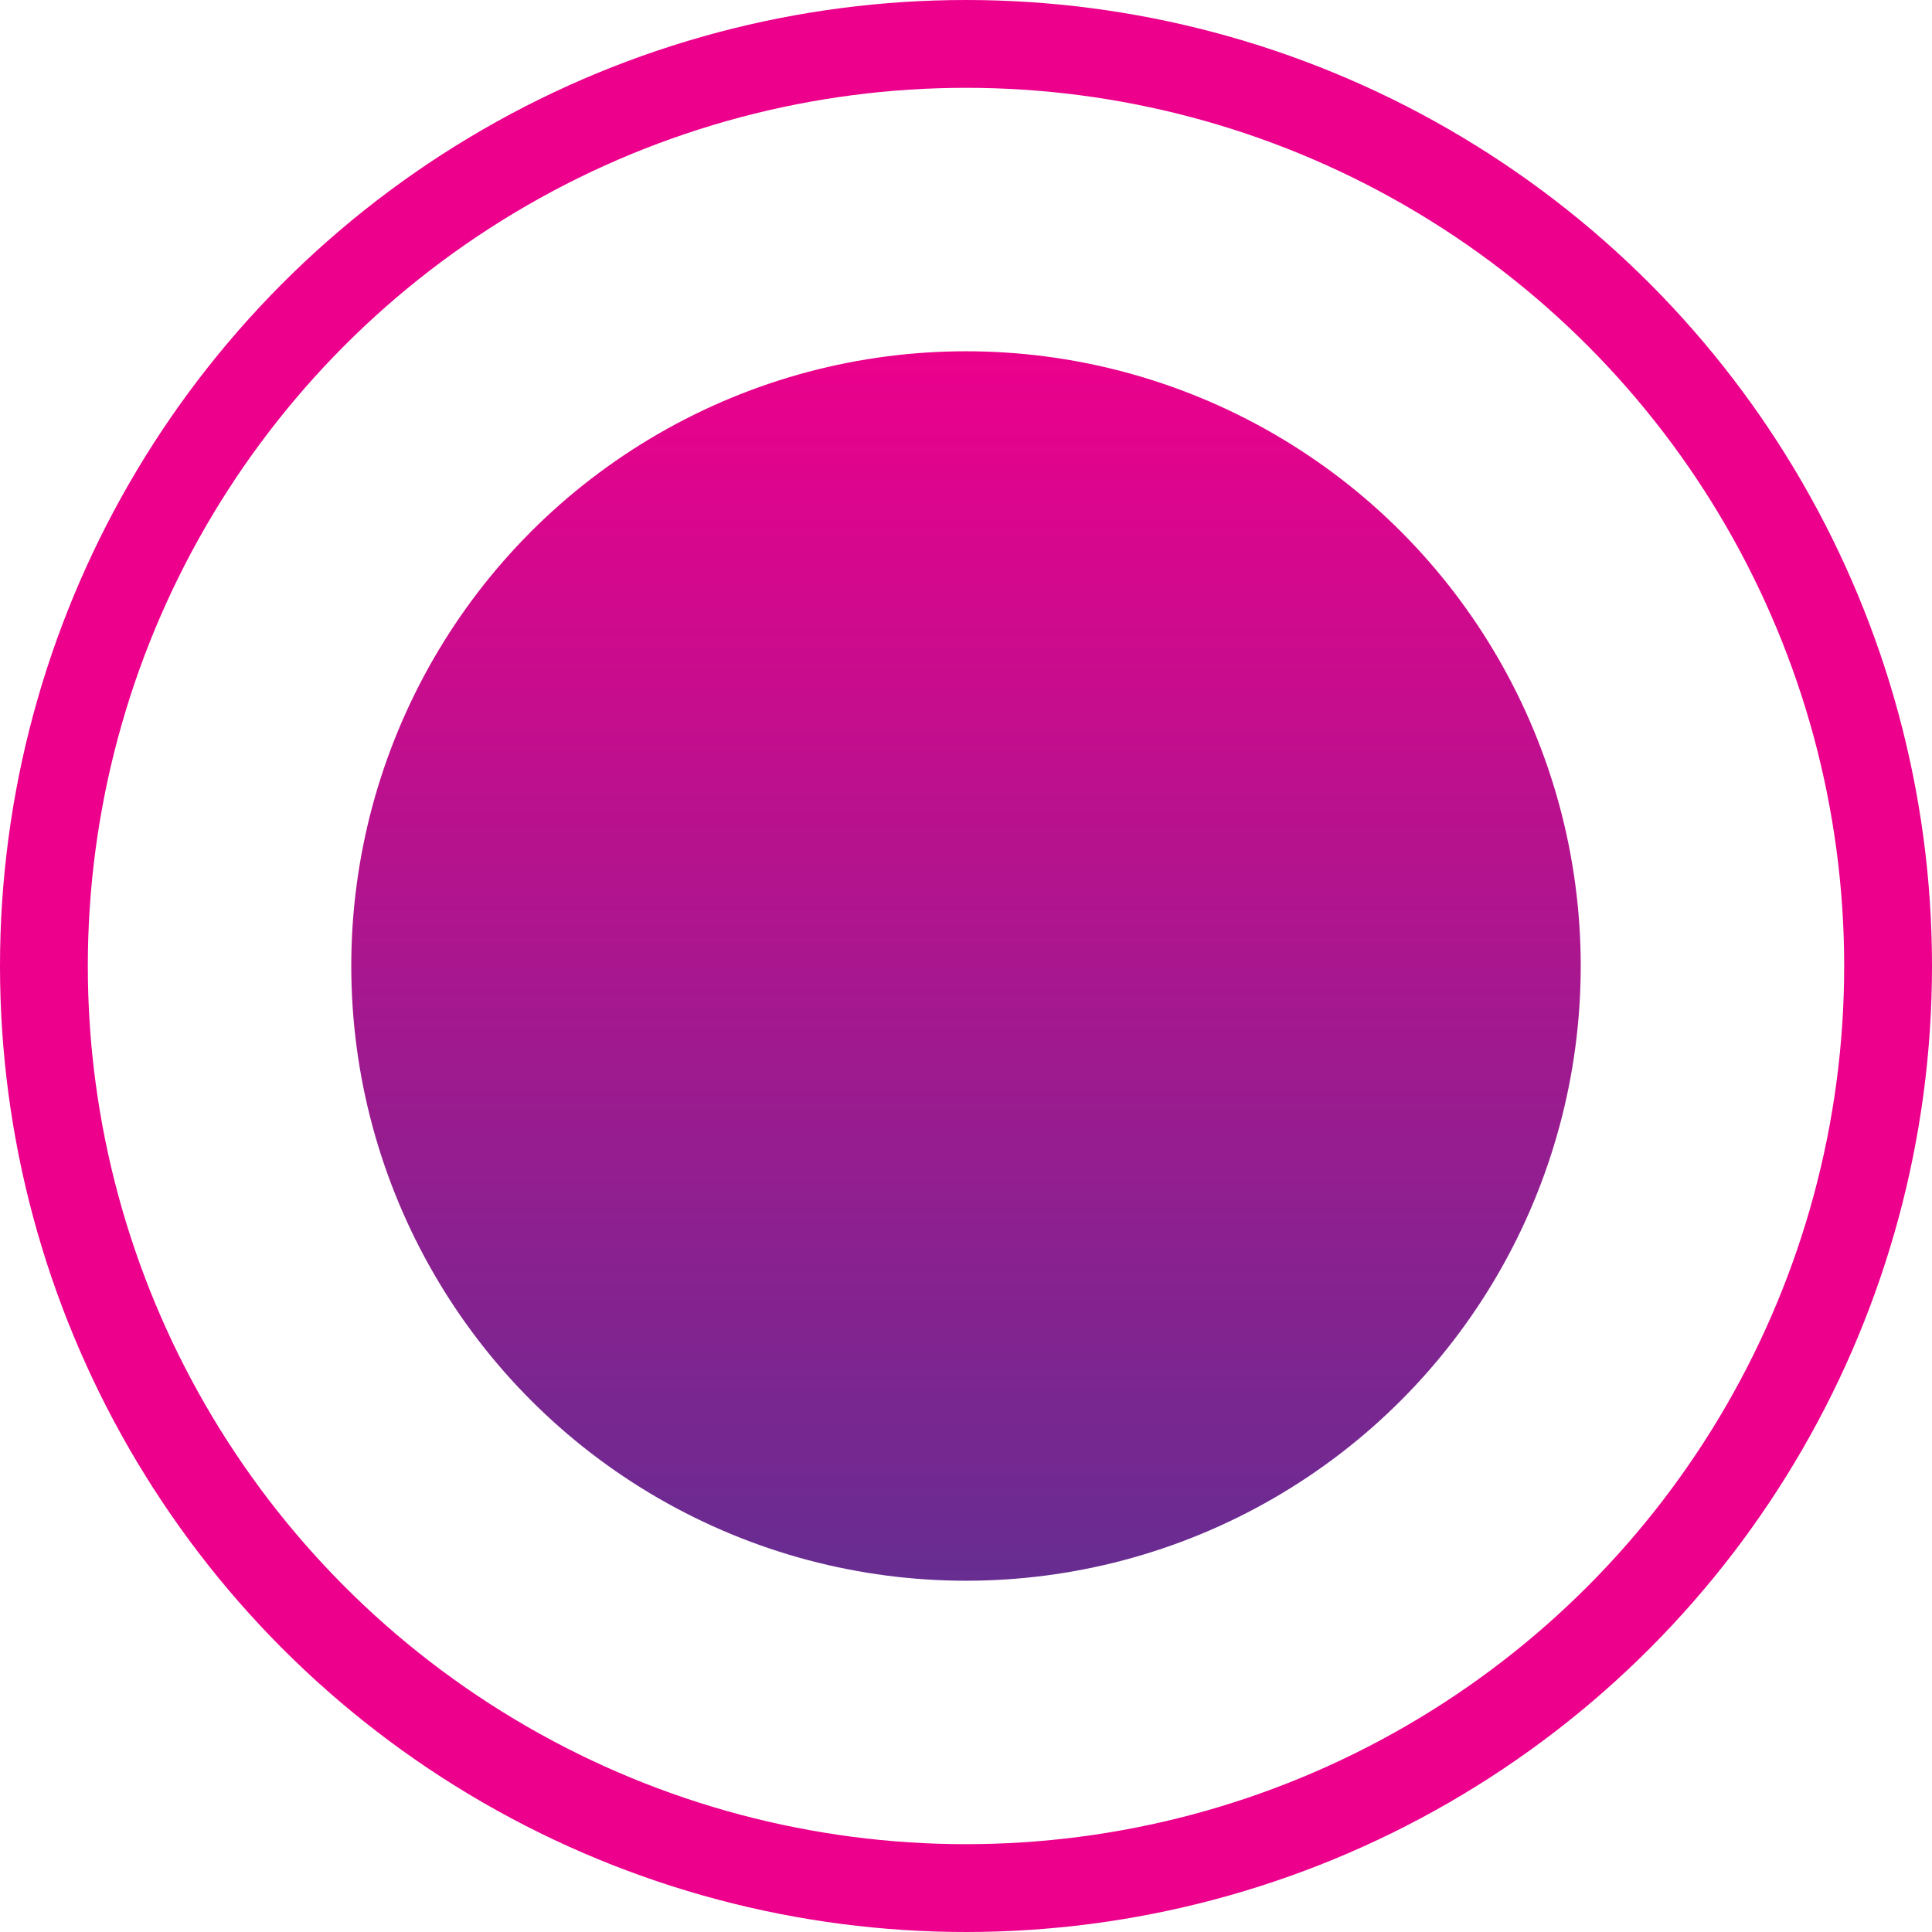
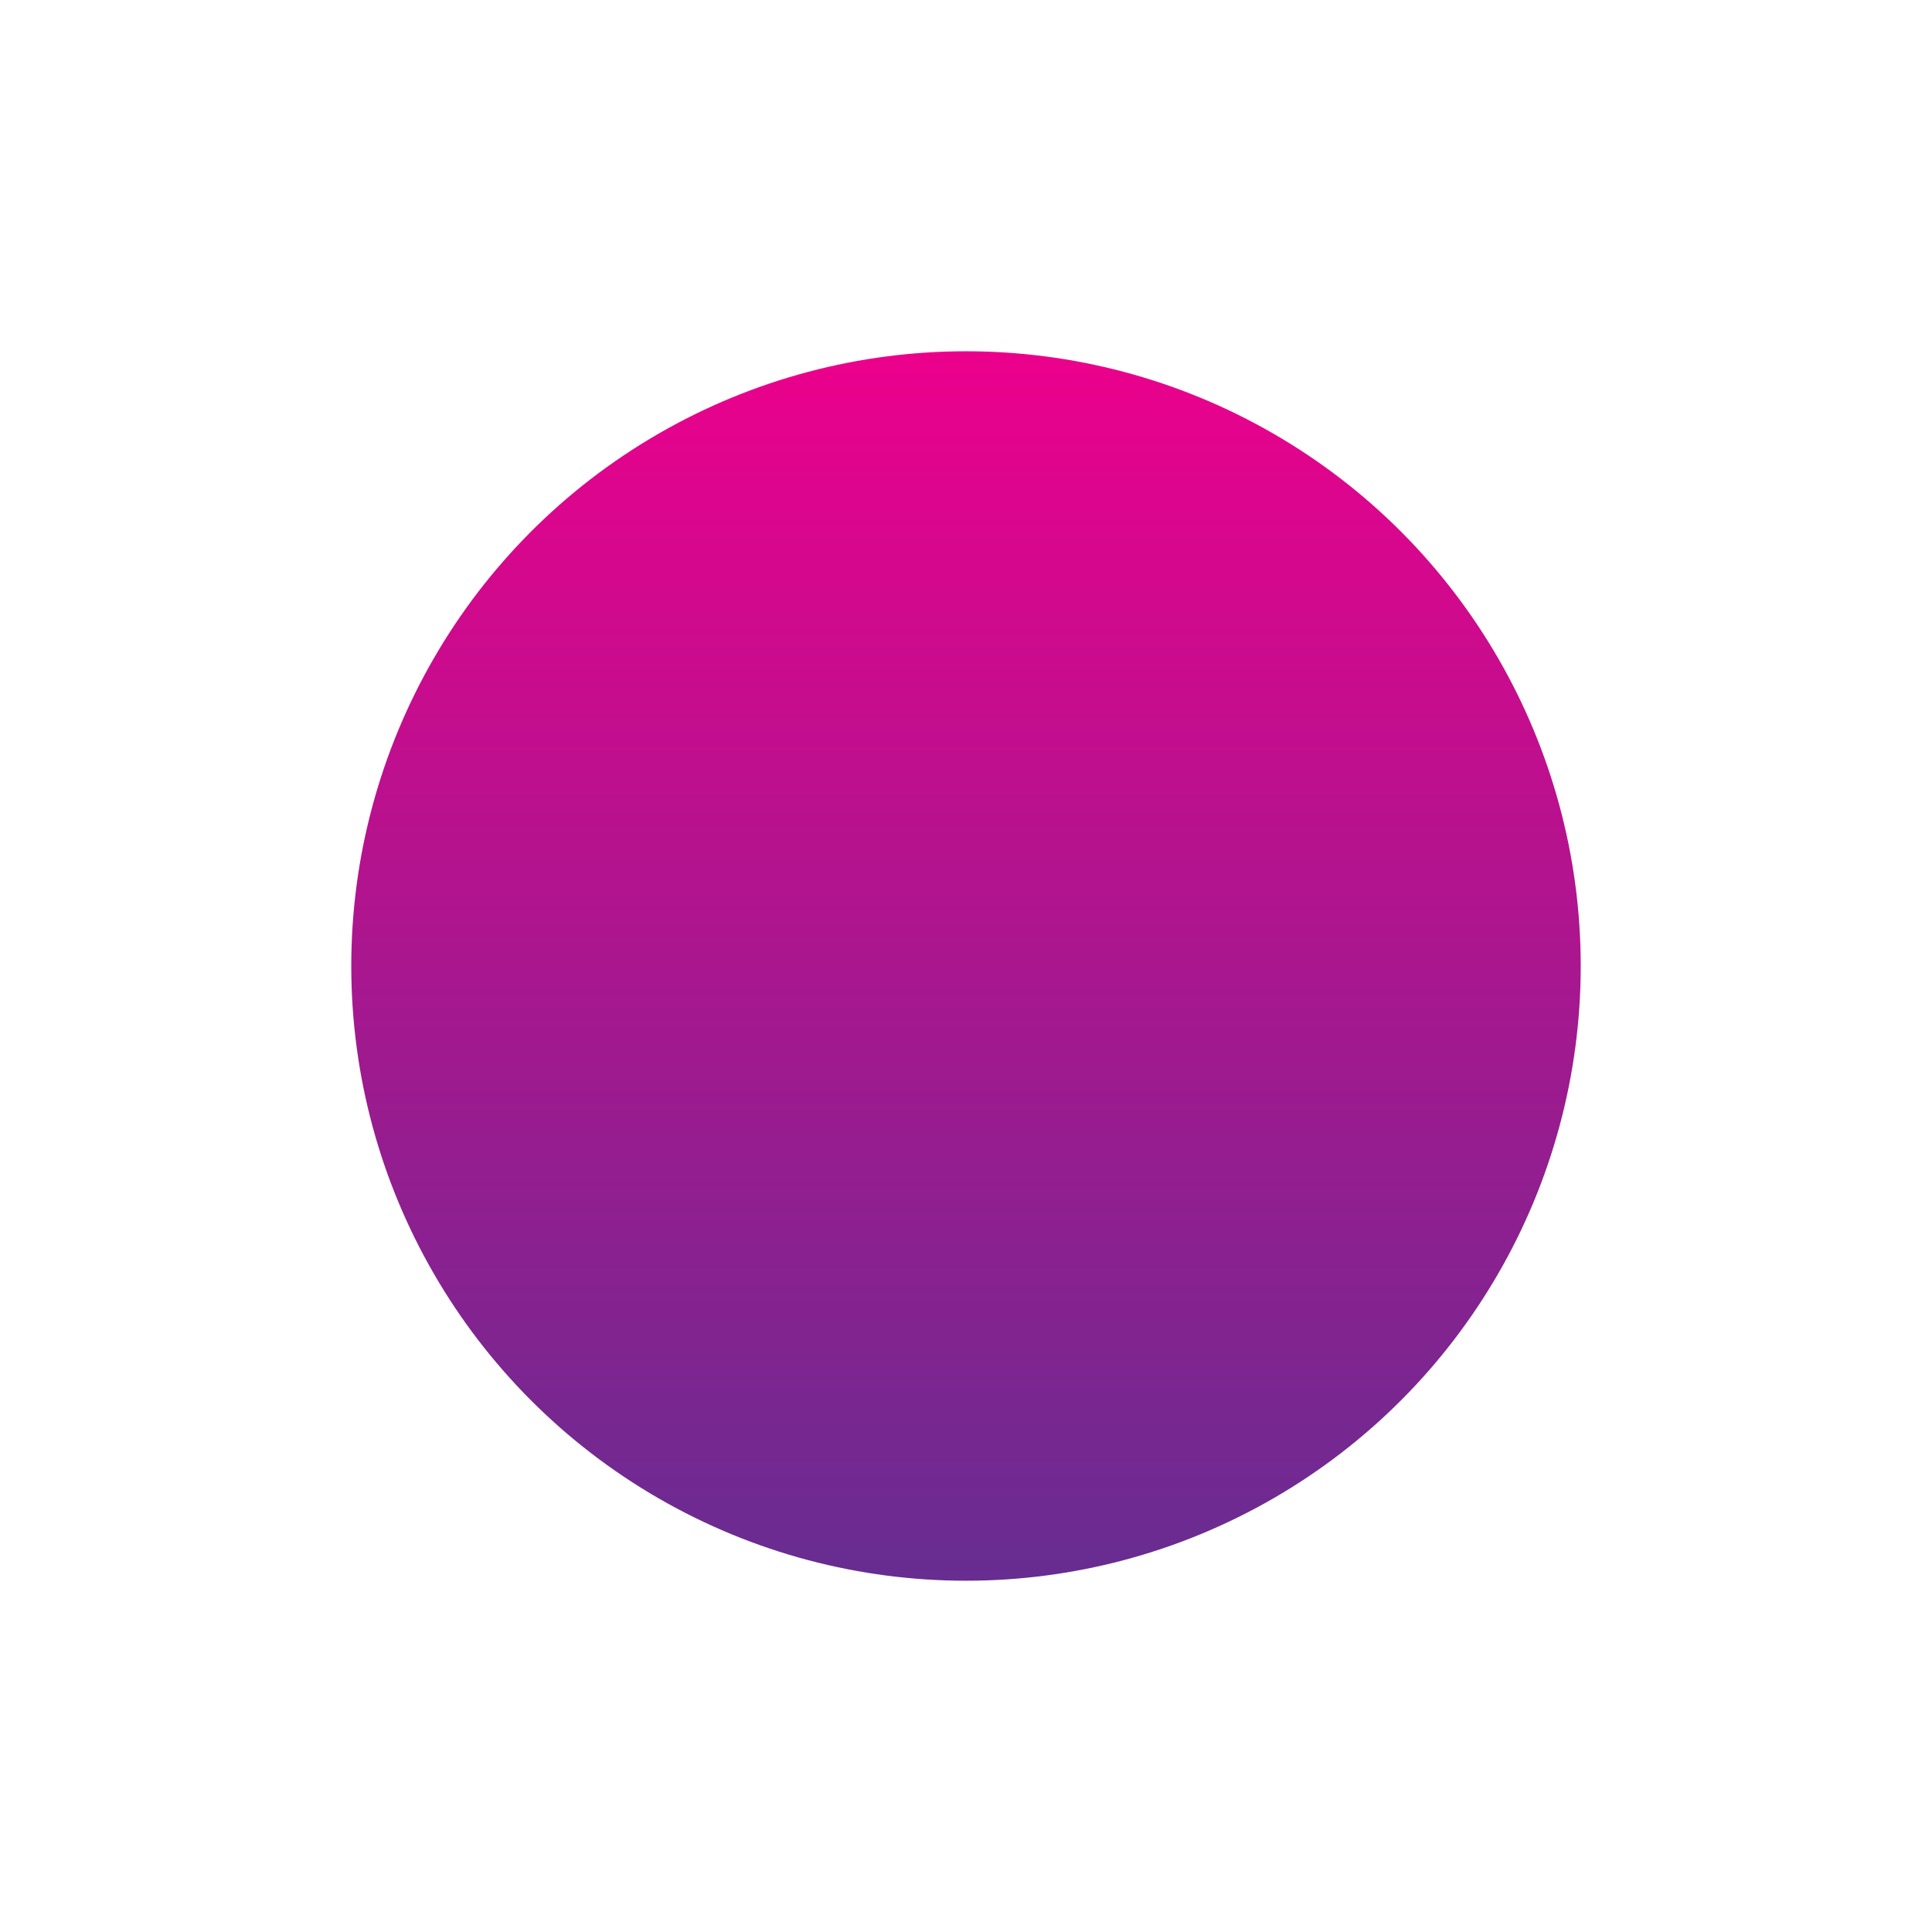
<svg xmlns="http://www.w3.org/2000/svg" width="11" height="11" viewBox="0 0 11 11">
  <defs>
    <linearGradient id="linear-gradient" x1="0.5" x2="0.5" y2="1" gradientUnits="objectBoundingBox">
      <stop offset="0" stop-color="#ec008c" />
      <stop offset="1" stop-color="#662d91" />
    </linearGradient>
  </defs>
  <g id="Group_678" data-name="Group 678" transform="translate(-287 -840)">
    <circle id="Ellipse_71" data-name="Ellipse 71" cx="3.5" cy="3.5" r="3.5" transform="translate(289 842)" fill="url(#linear-gradient)" />
    <g id="Ellipse_72" data-name="Ellipse 72" transform="translate(287 840)" fill="none" stroke="#ec008c" stroke-width="0.5">
      <circle cx="5.5" cy="5.5" r="5.5" stroke="none" />
-       <circle cx="5.5" cy="5.5" r="5.25" fill="none" />
    </g>
  </g>
</svg>